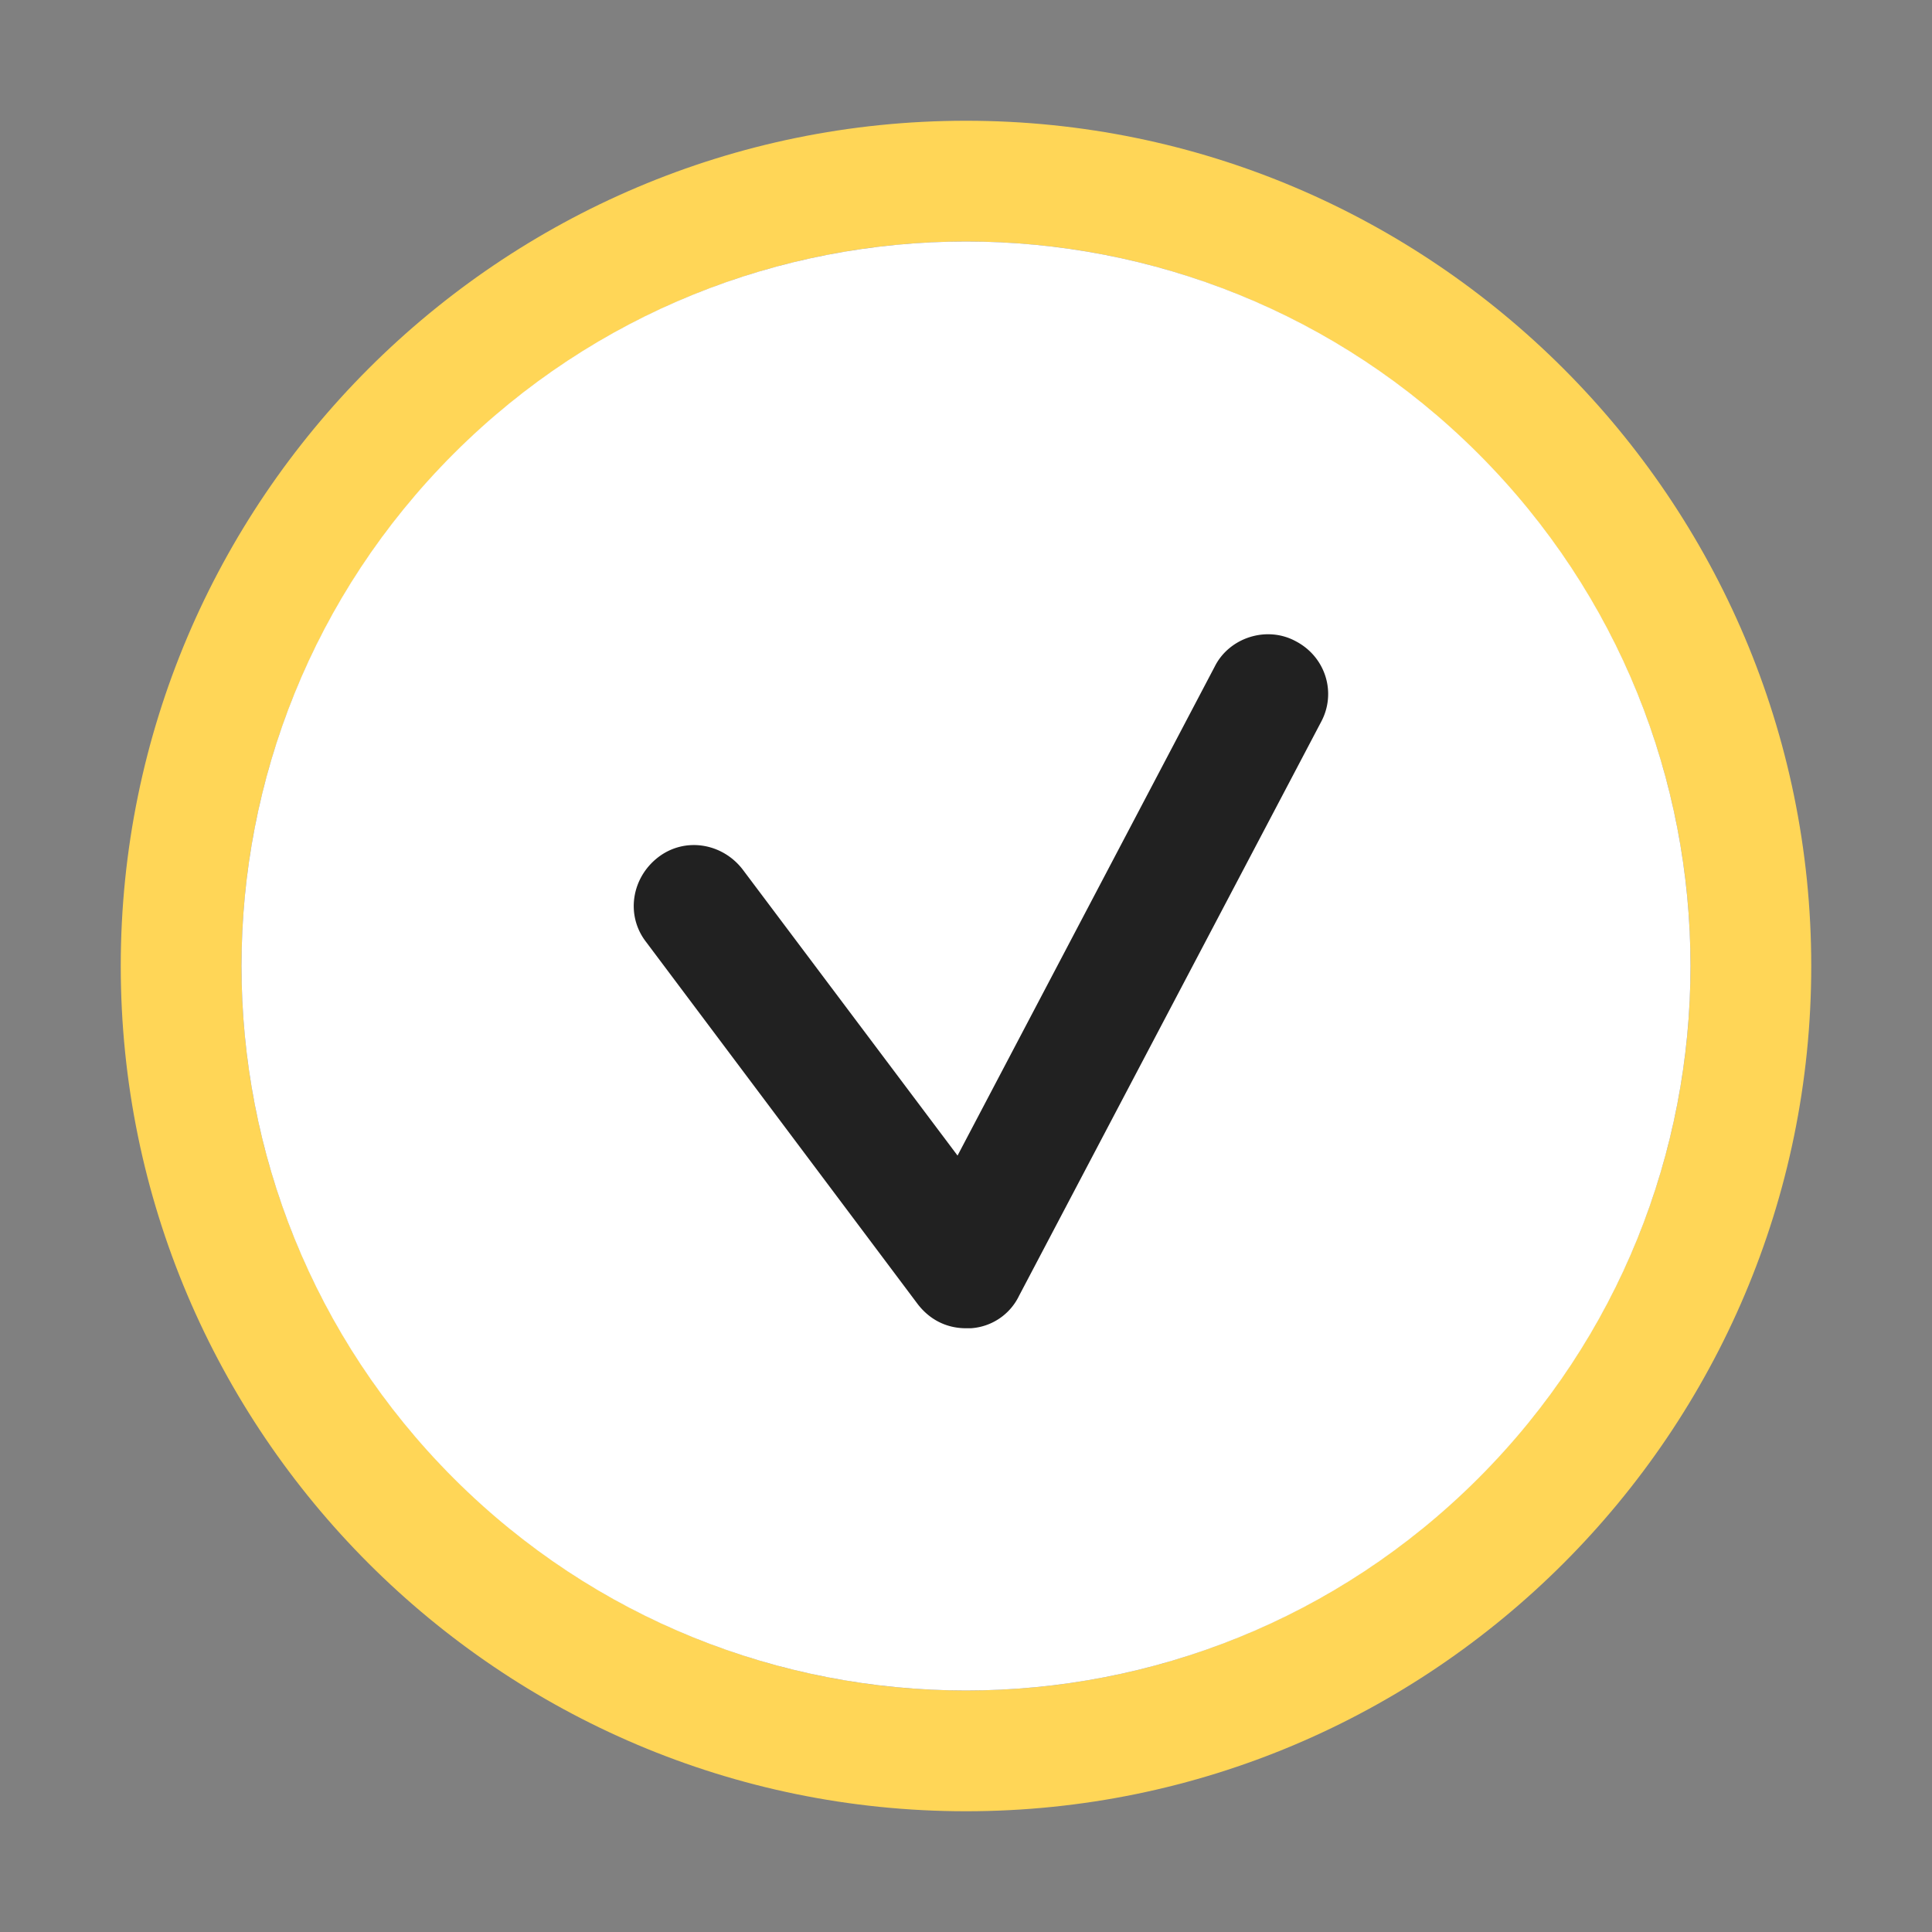
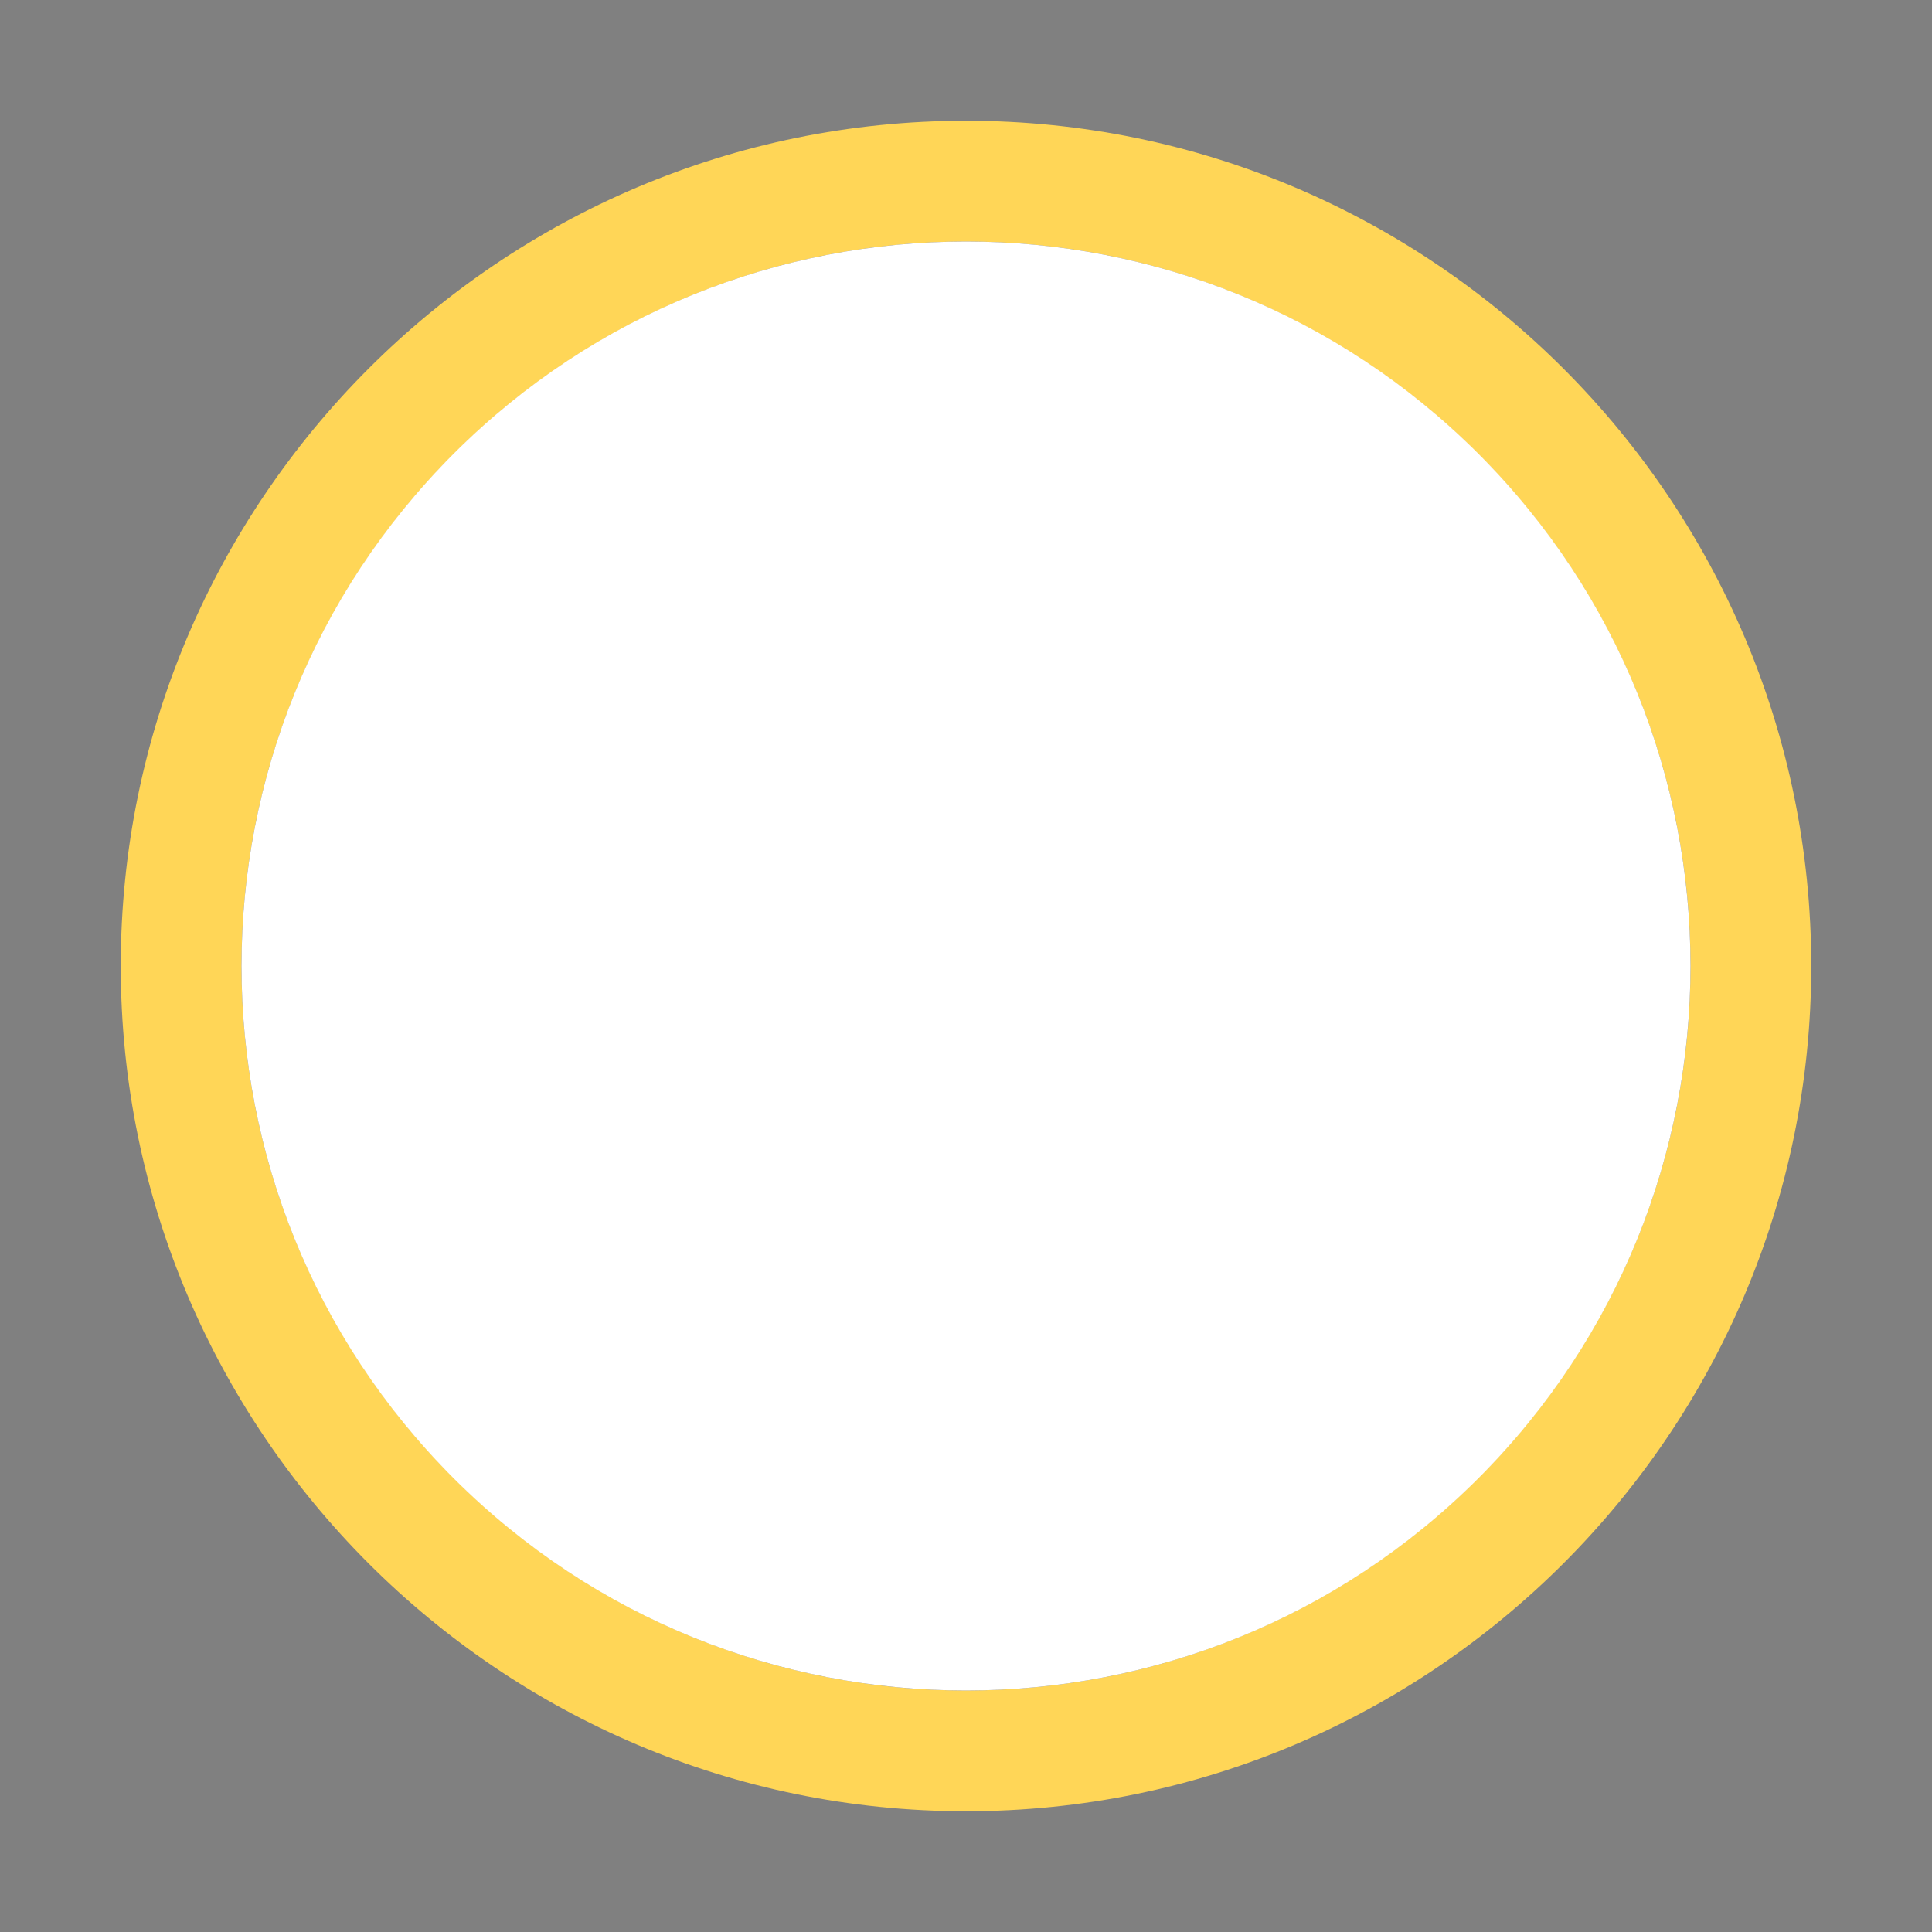
<svg xmlns="http://www.w3.org/2000/svg" width="56" height="56">
  <rect width="100%" height="100%" fill="#808080" stroke="none" />
  <g fill="none" fill-rule="evenodd">
    <path d="M0 0h56v56H0z" />
-     <path d="M0 0h56v56H0z" />
    <path fill="#FFD657" fill-rule="nonzero" d="M28 3.5C14.49 3.5 3.5 14.49 3.5 28S14.49 52.5 28 52.5 52.5 41.51 52.5 28 41.51 3.5 28 3.5zM28 49C16.415 49 7 39.585 7 28S16.415 7 28 7s21 9.415 21 21-9.415 21-21 21z" />
    <path fill="#FFF" fill-rule="nonzero" d="M42.85 13.15c8.2 8.202 8.2 21.498 0 29.7-8.202 8.2-21.498 8.2-29.7 0-8.2-8.202-8.2-21.498 0-29.7 8.202-8.2 21.498-8.2 29.7 0" />
-     <path fill="#212121" fill-rule="nonzero" d="M37.555 18.585c-.84-.455-1.925-.105-2.345.735l-7.455 14.175-6.23-8.295c-.595-.77-1.68-.945-2.45-.35-.77.595-.945 1.68-.35 2.45L26.6 37.8c.35.455.84.7 1.4.7h.14a1.67 1.67 0 001.4-.945l8.75-16.625c.455-.84.14-1.89-.735-2.345z" />
  </g>
</svg>